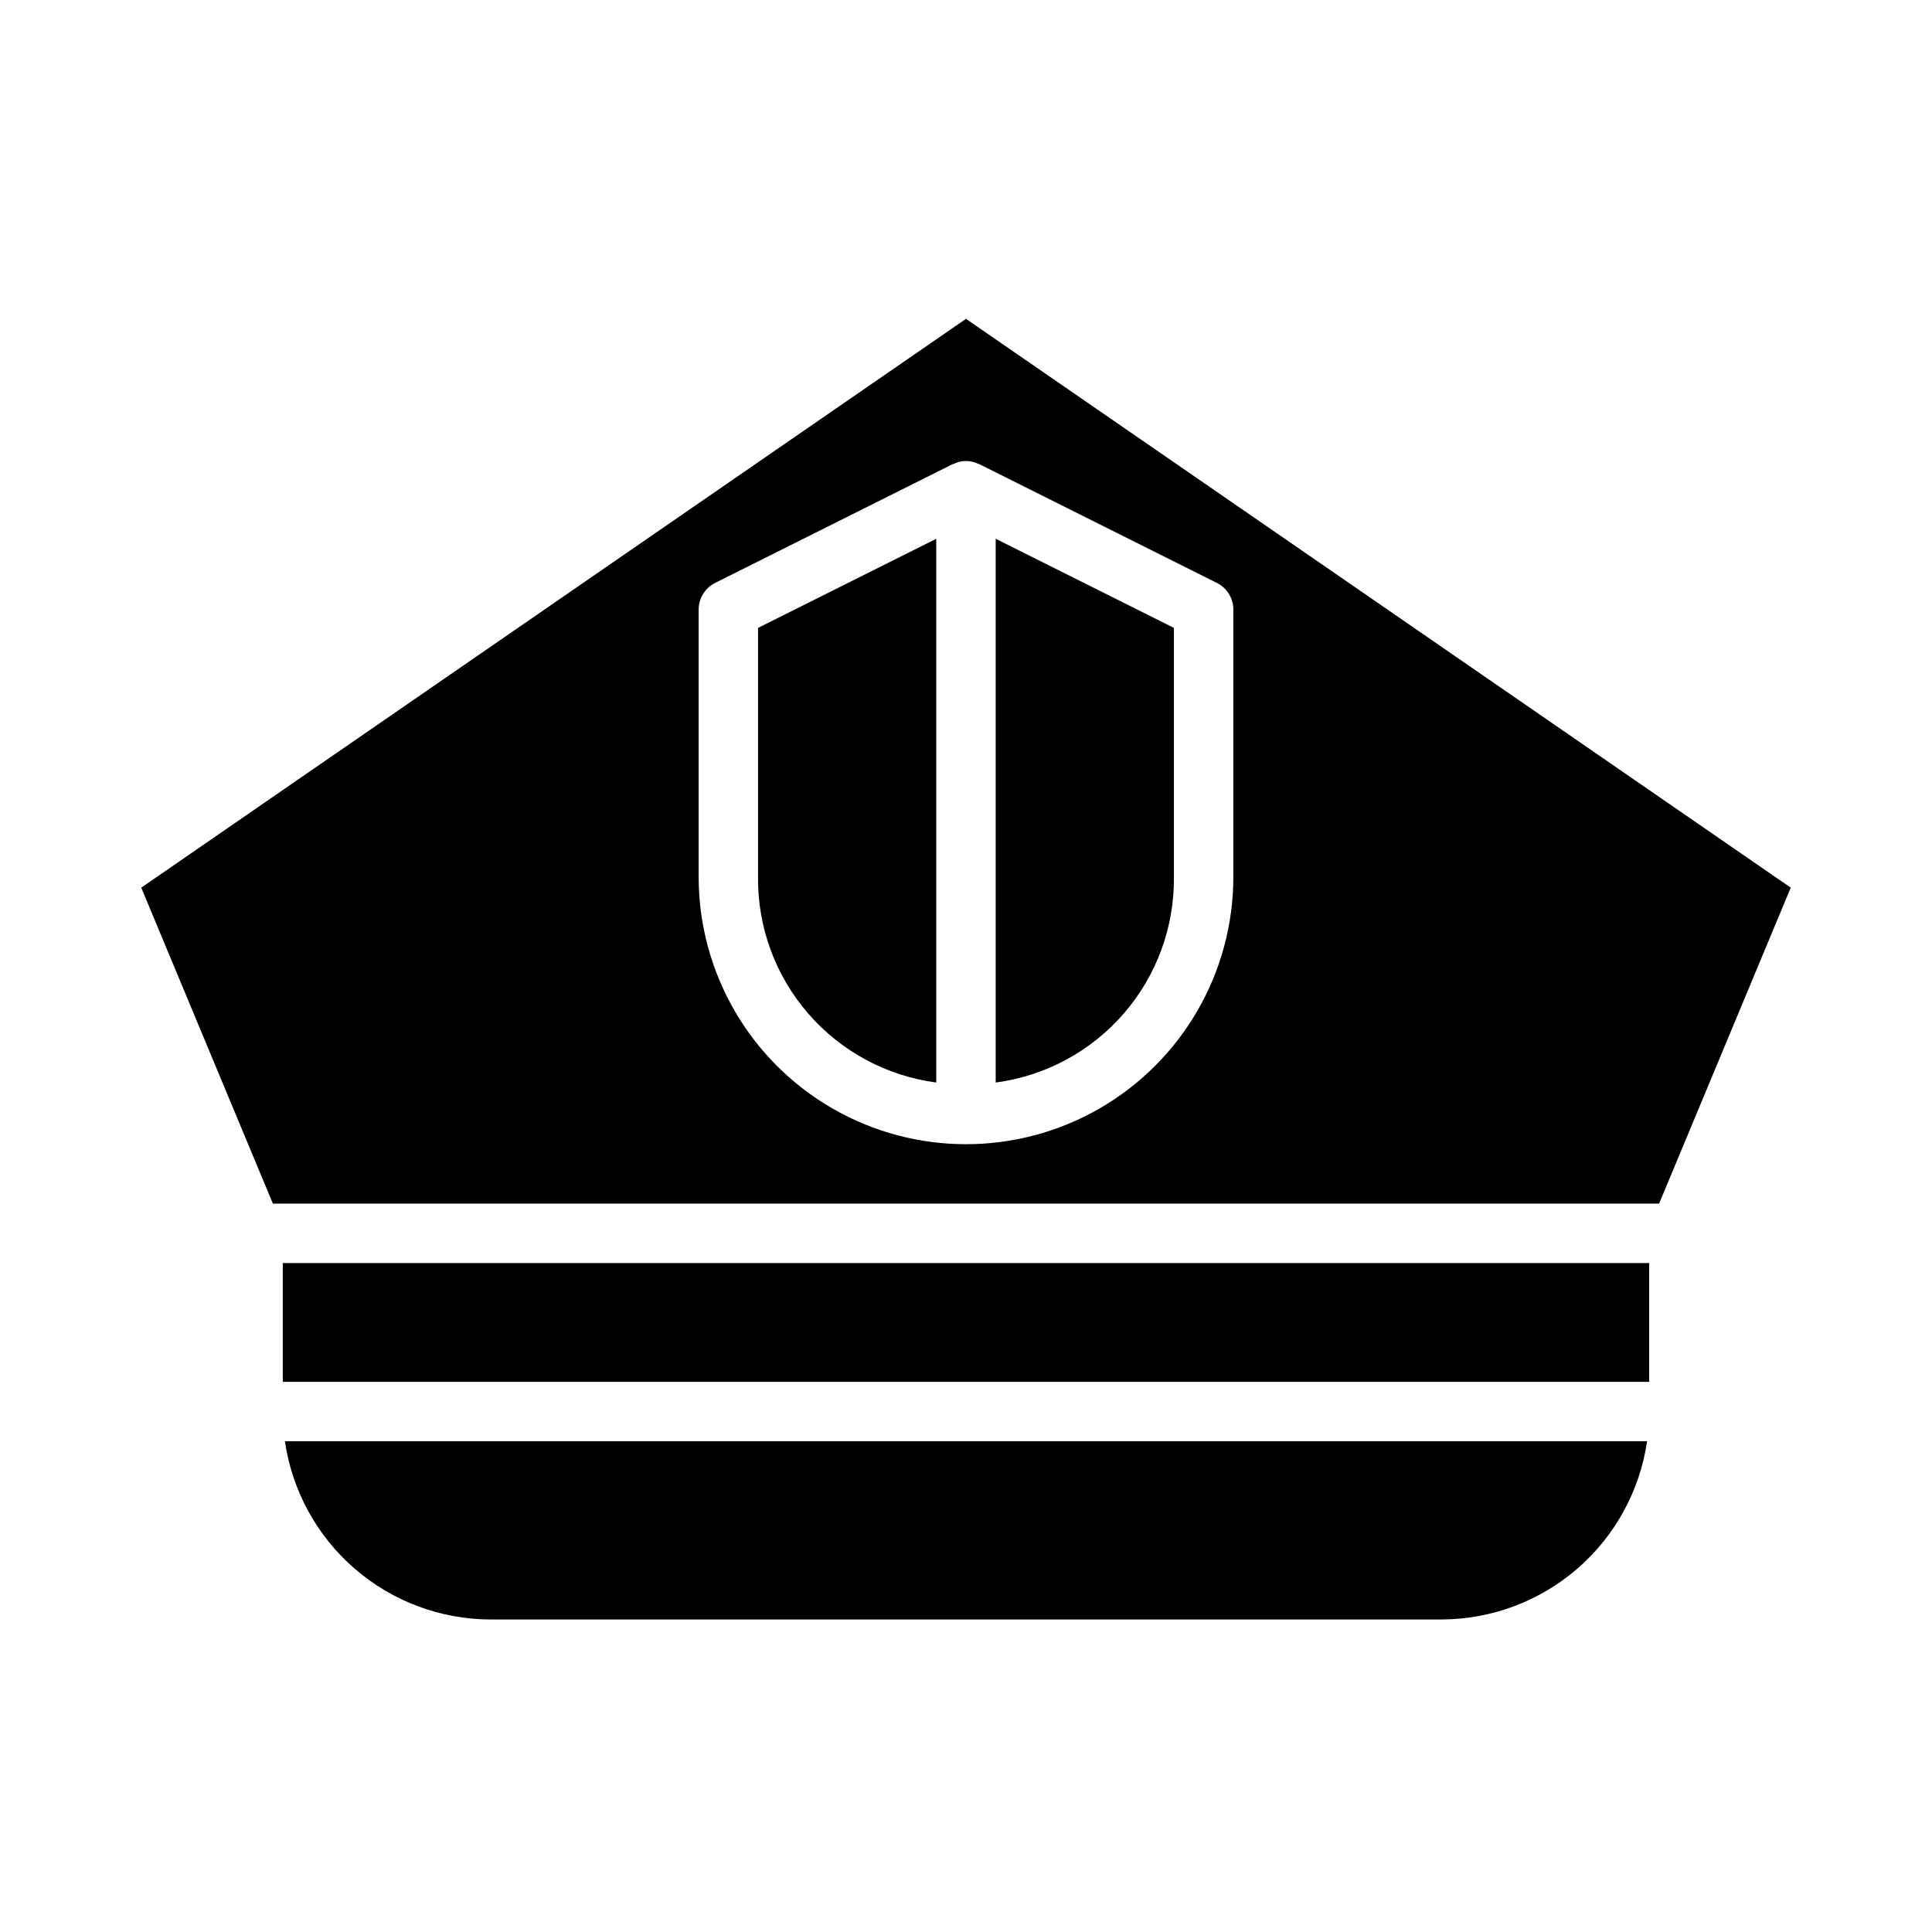
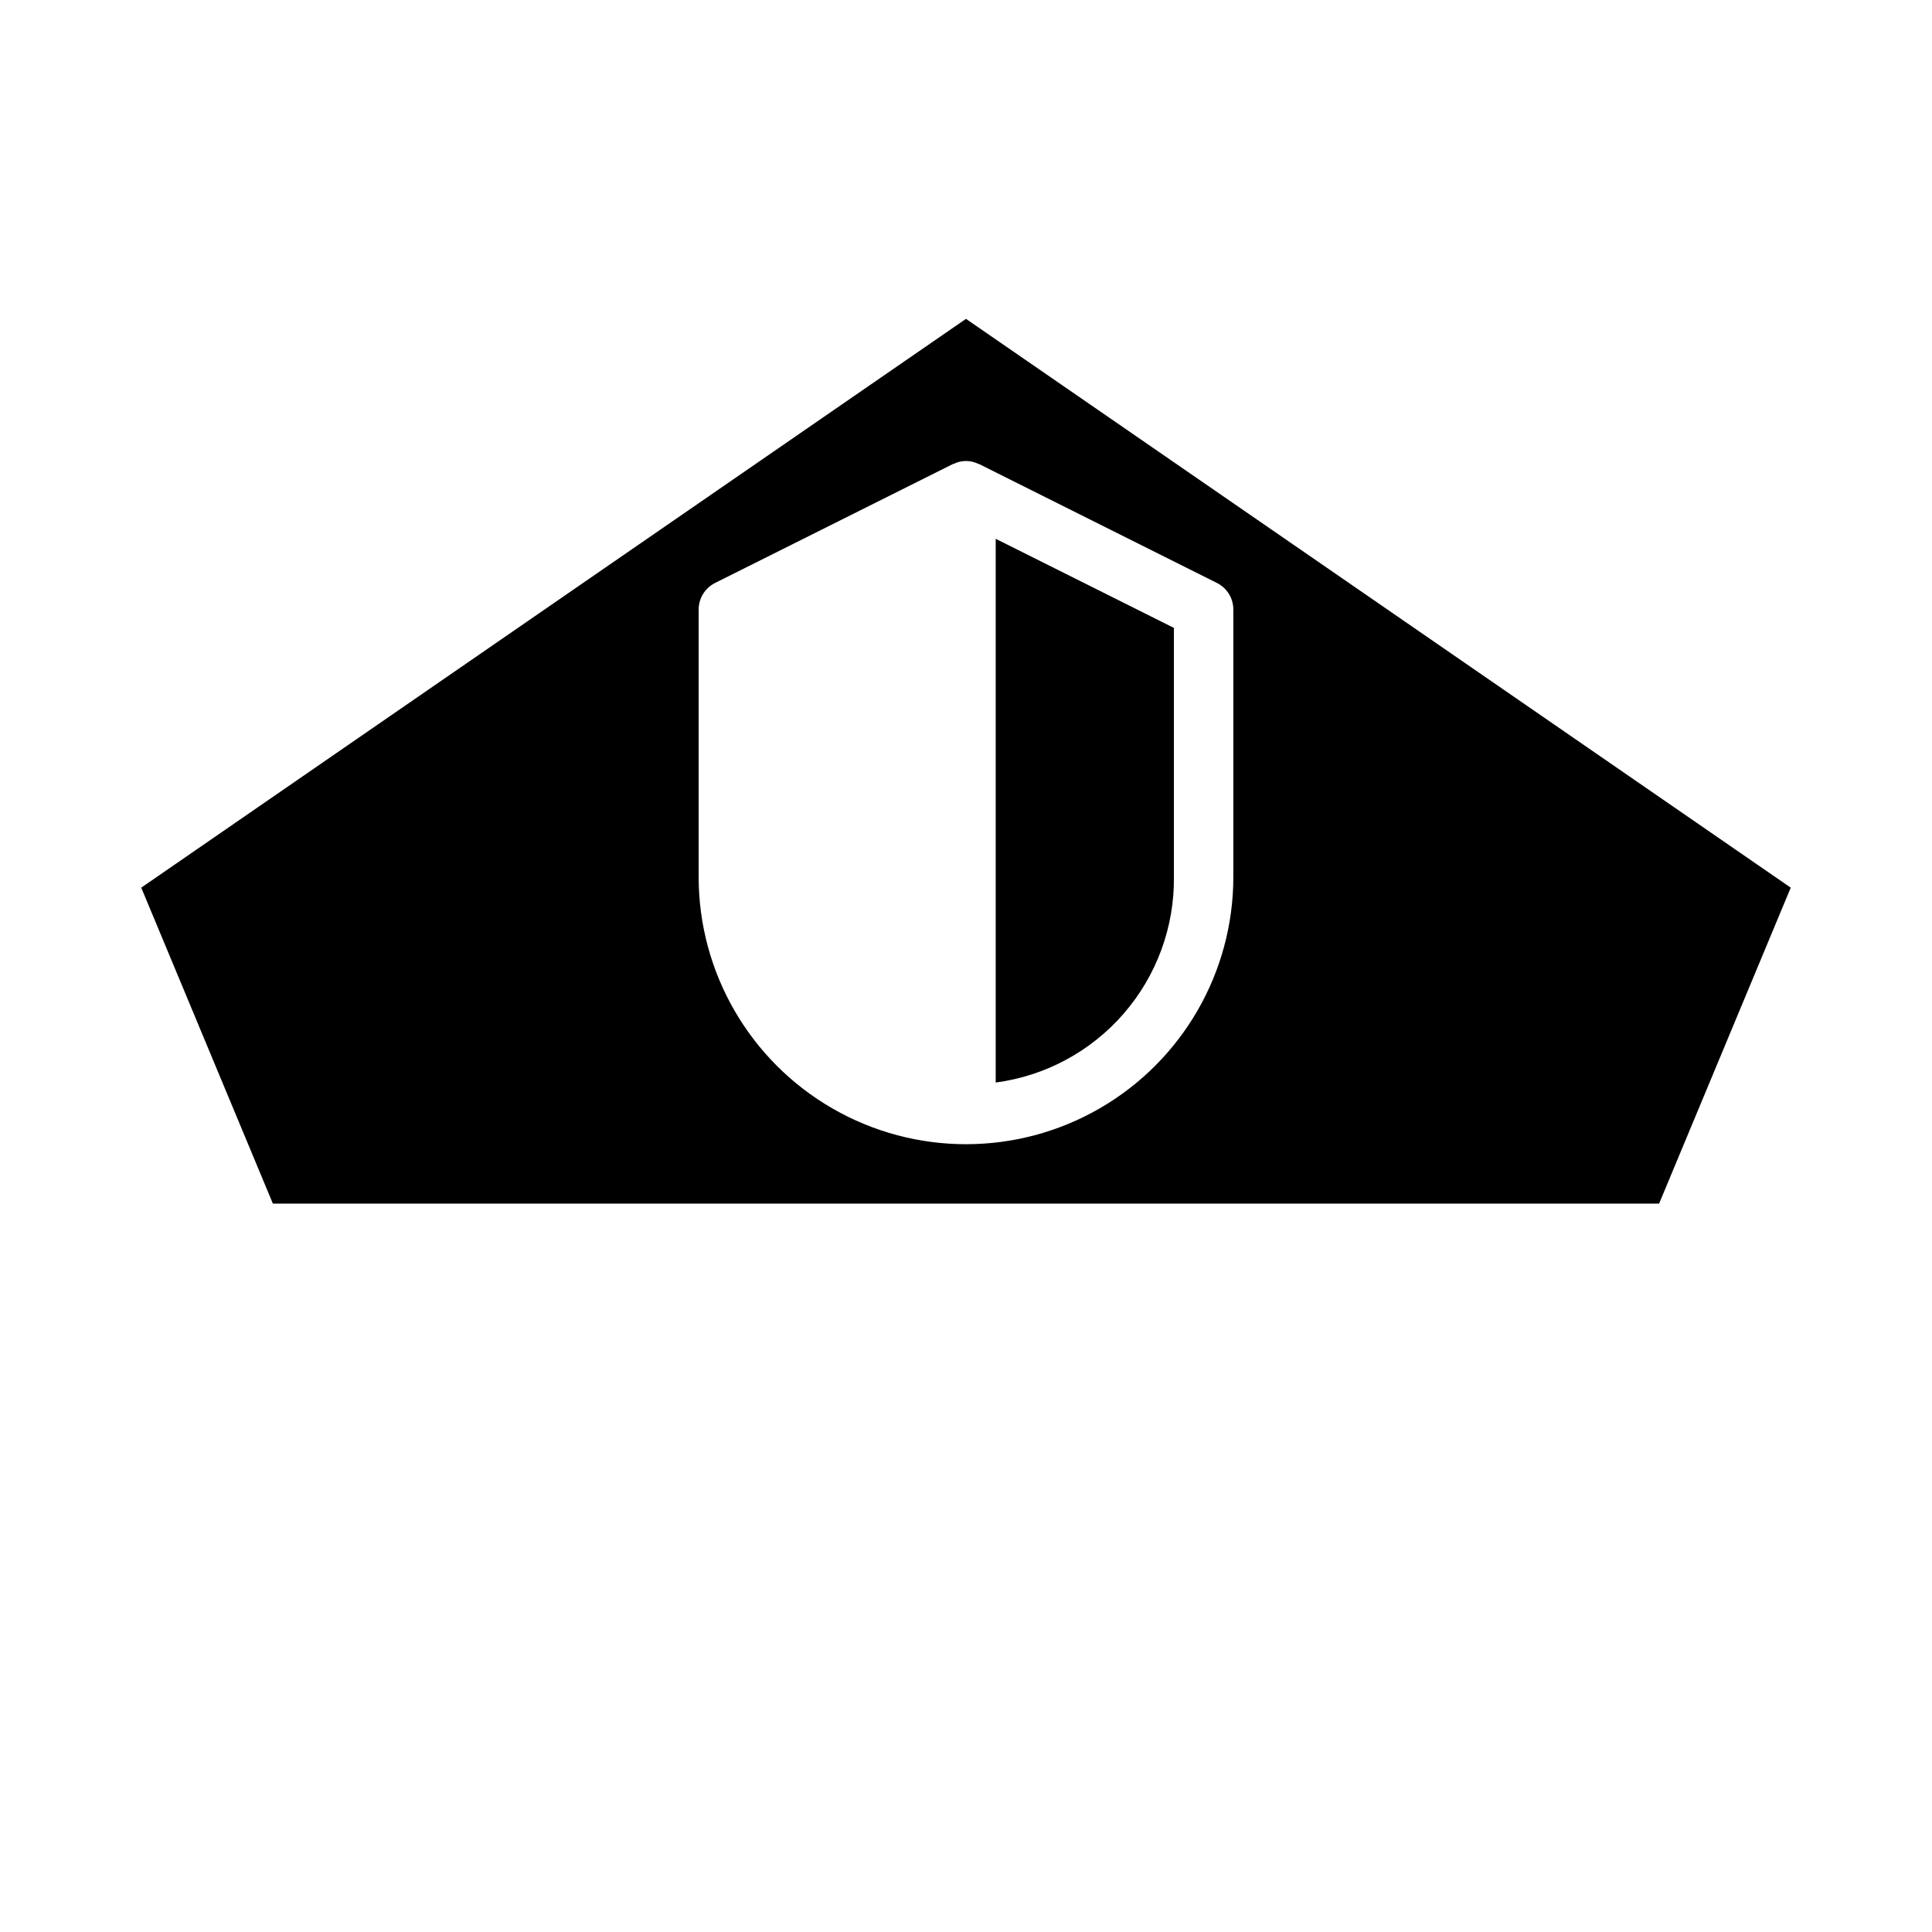
<svg xmlns="http://www.w3.org/2000/svg" fill="#000000" width="800px" height="800px" version="1.1" viewBox="144 144 512 512">
  <g>
-     <path d="m218.94 478.72h362.11v31.488h-362.11z" />
-     <path d="m344.89 376.38c-0.145 13.285 4.578 26.164 13.281 36.207 8.703 10.043 20.777 16.551 33.949 18.297v-144.1l-47.23 23.617z" />
-     <path d="m274.05 573.18h251.9c13.246-0.02 26.047-4.797 36.059-13.469 10.016-8.672 16.574-20.656 18.484-33.766h-360.99c1.91 13.109 8.469 25.094 18.484 33.766 10.012 8.672 22.812 13.449 36.059 13.469z" />
    <path d="m455.1 376.38v-65.98l-47.23-23.617v144.1c13.172-1.746 25.25-8.254 33.949-18.297 8.703-10.043 13.426-22.922 13.281-36.207z" />
    <path d="m181.43 379.24 34.887 83.734h367.36l34.887-83.734-218.57-150.74zm222.09-112.24 62.977 31.488c2.668 1.336 4.352 4.059 4.352 7.043v70.848c0 25.312-13.504 48.699-35.426 61.355-21.918 12.656-48.926 12.656-70.848 0s-35.426-36.043-35.426-61.355v-70.848c0.004-2.984 1.688-5.707 4.352-7.043l62.977-31.488c0.07-0.035 0.148-0.02 0.219-0.051 2.078-1.039 4.527-1.039 6.606 0 0.07 0.031 0.148 0.016 0.219 0.051z" />
  </g>
</svg>